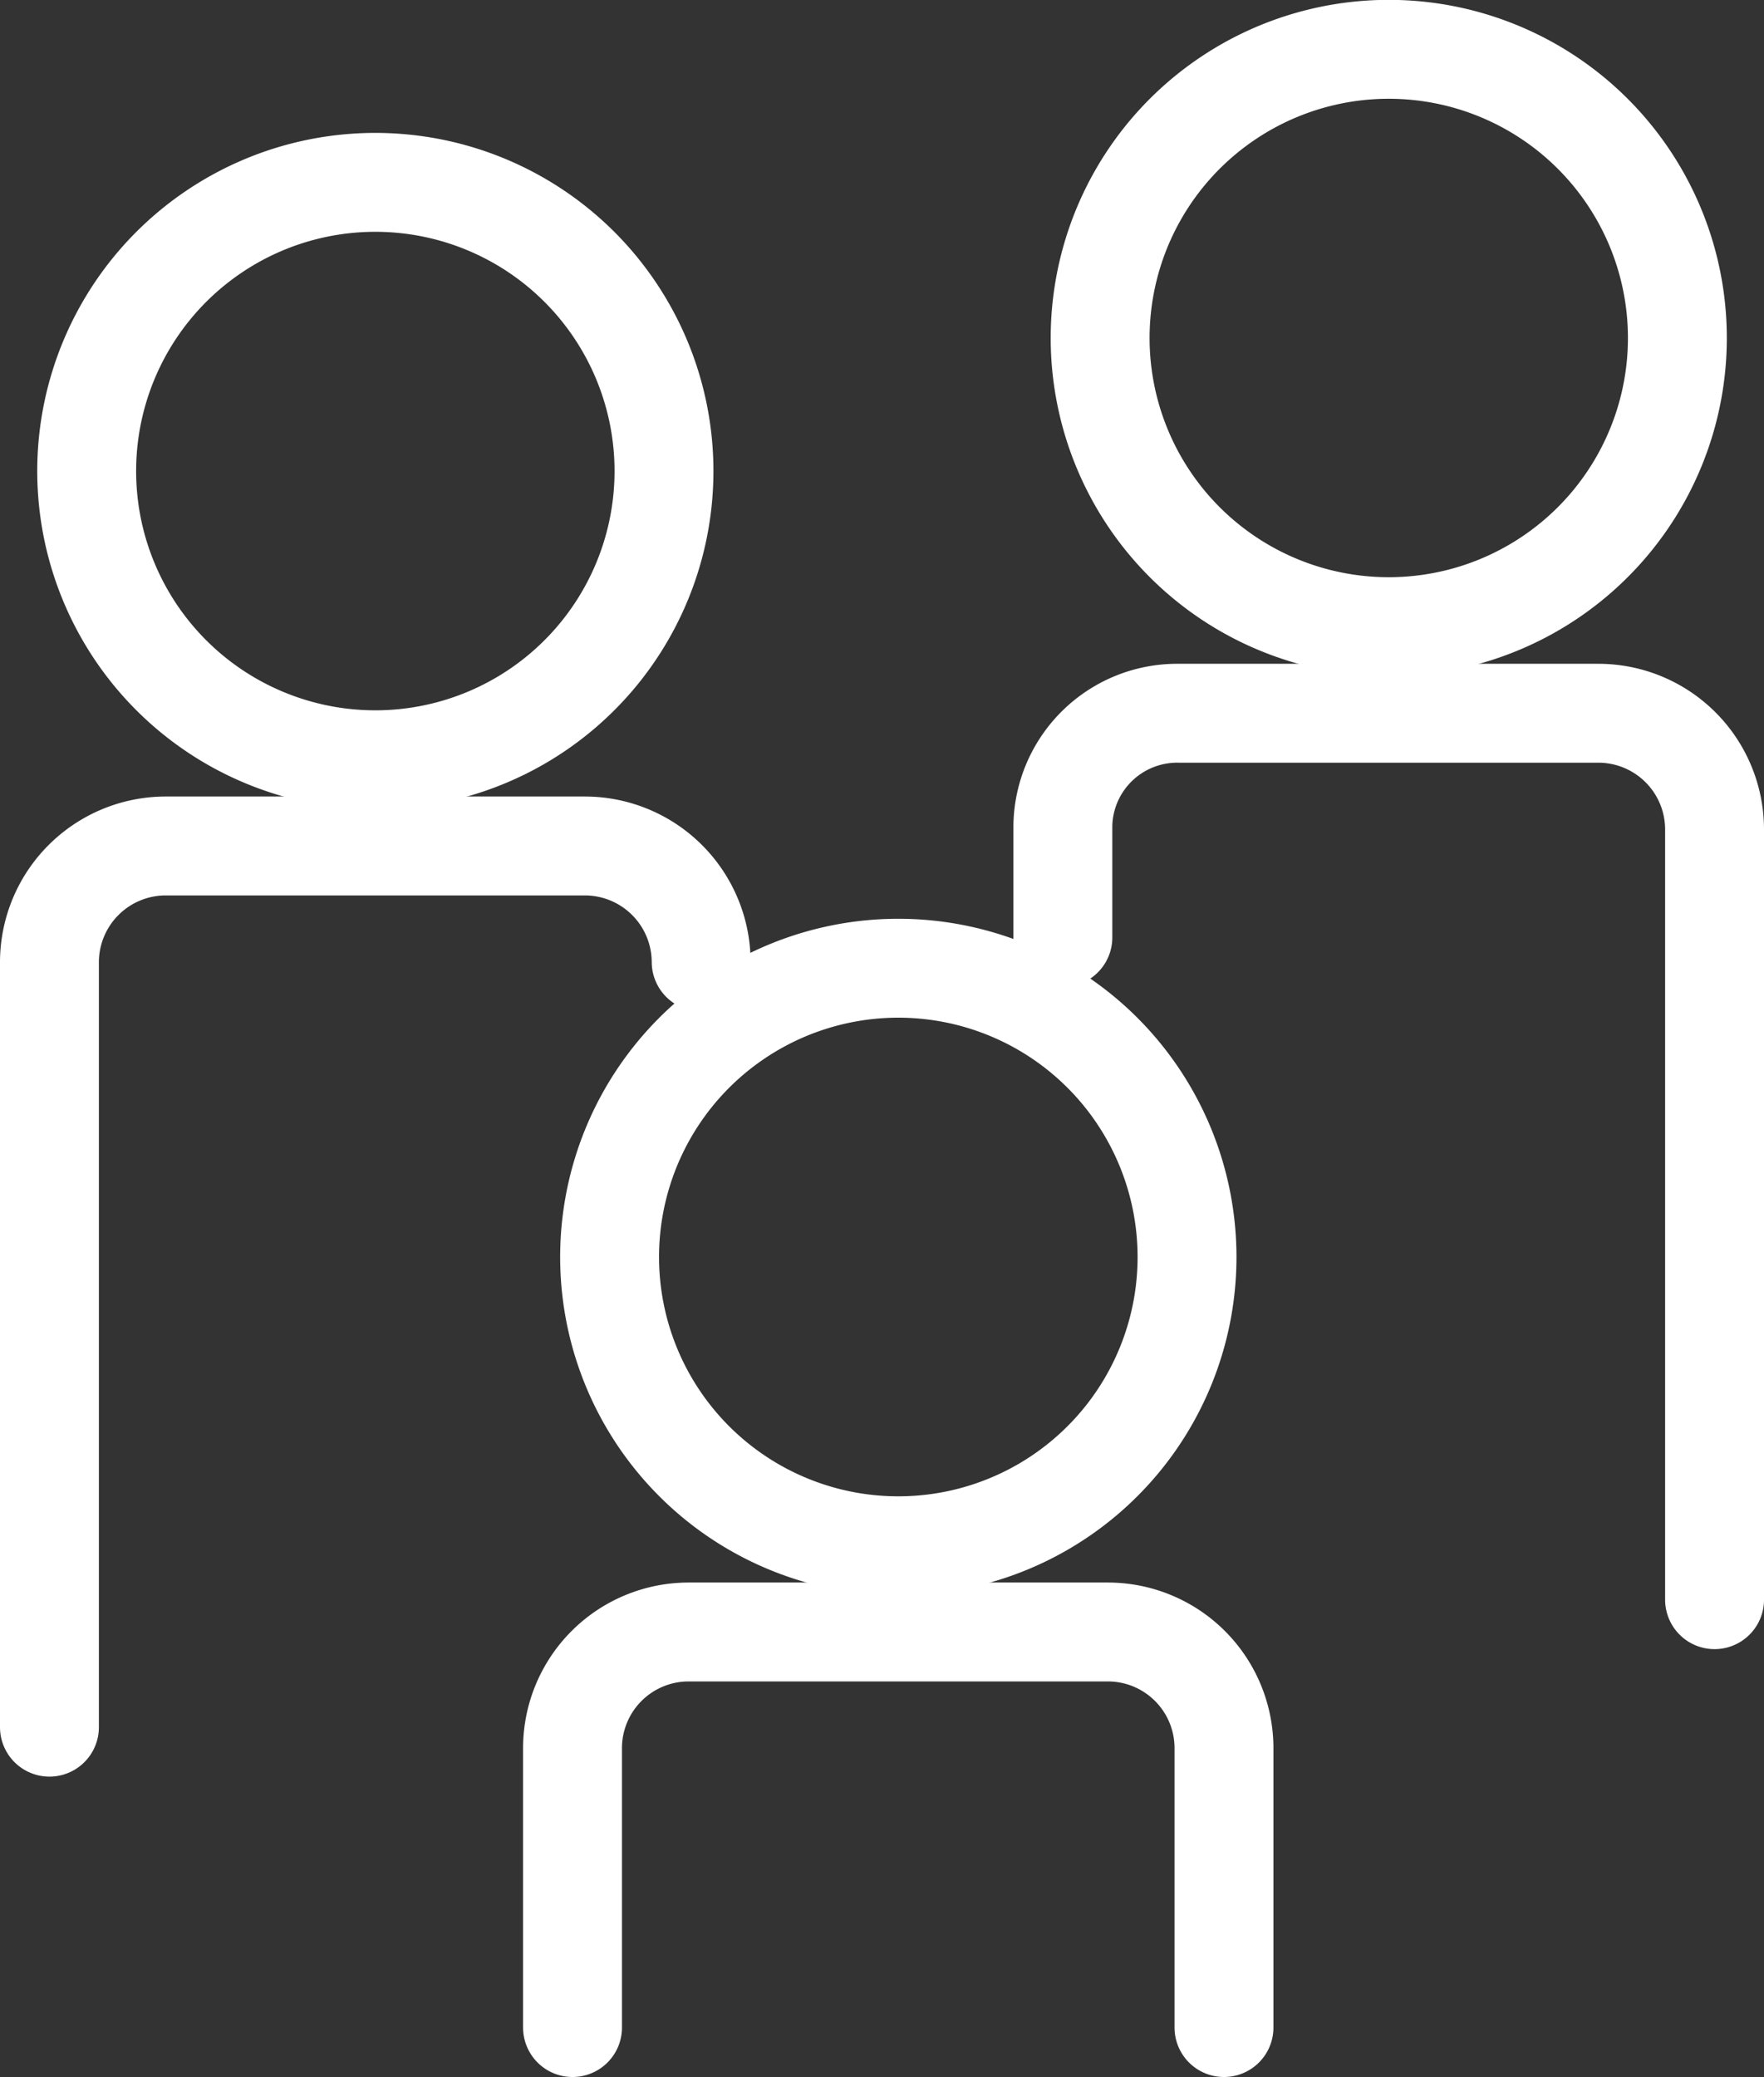
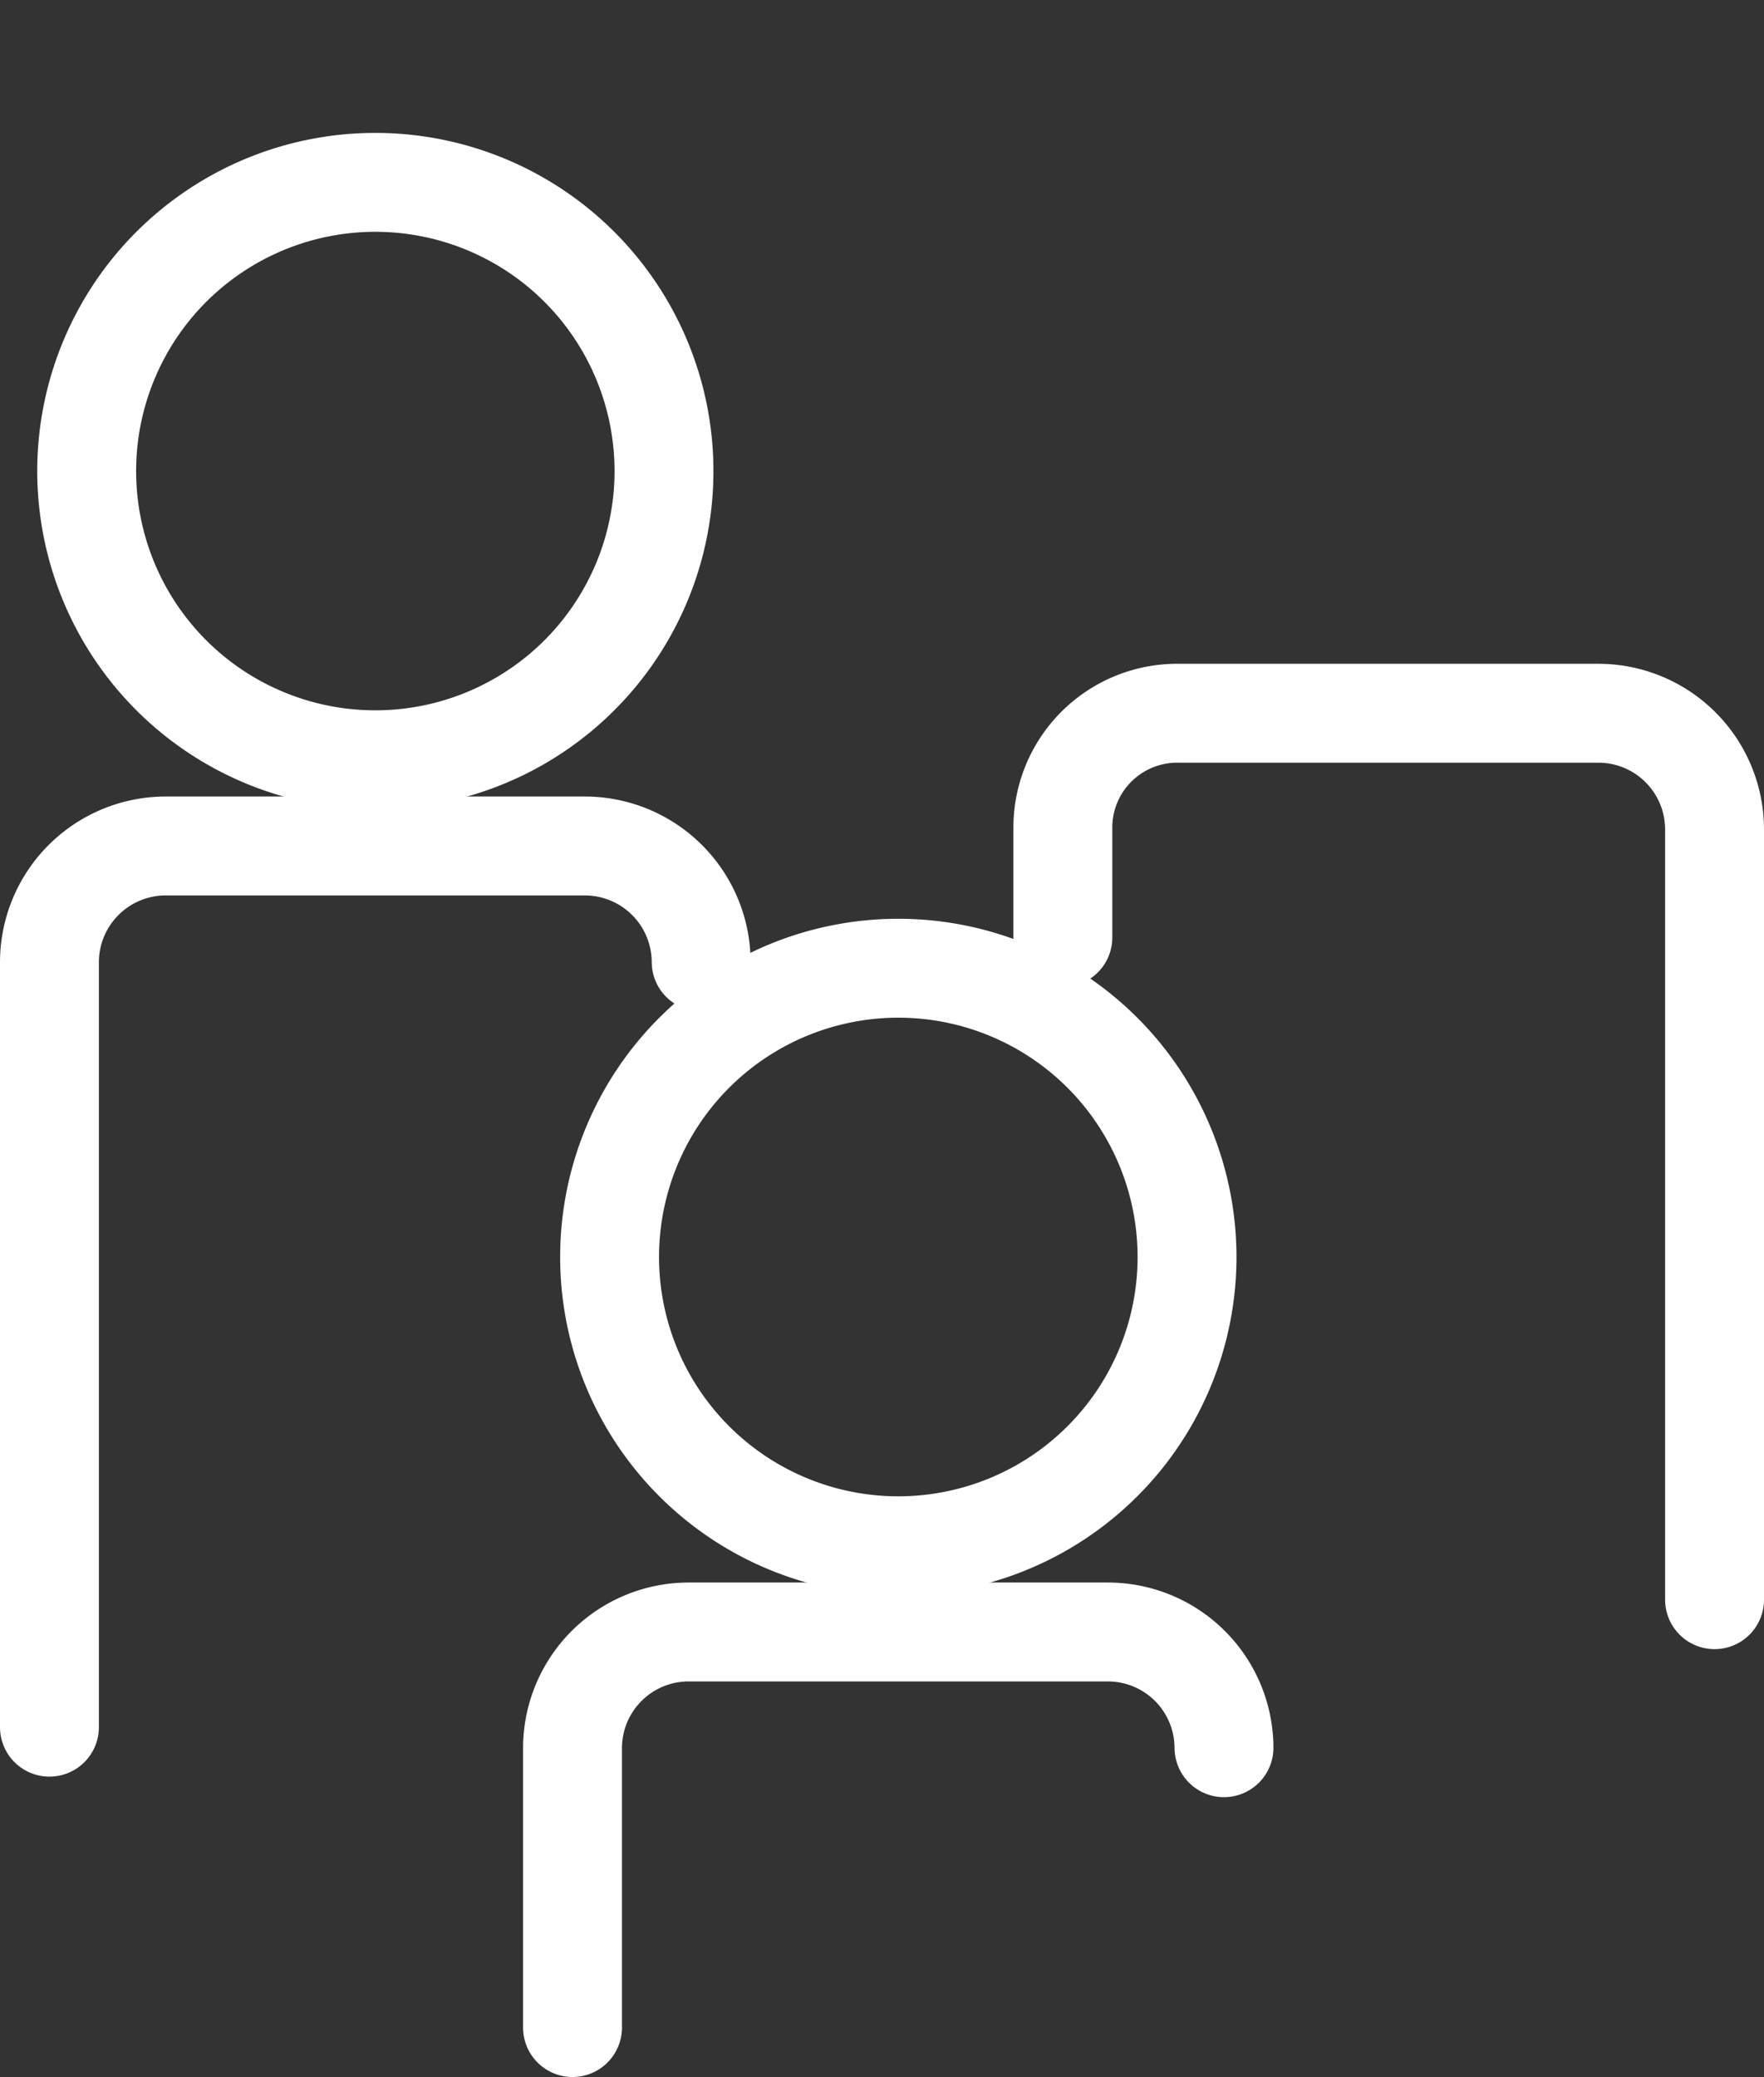
<svg xmlns="http://www.w3.org/2000/svg" width="53.516" height="63" viewBox="0 0 53.516 63">
  <rect x="0" y="0" width="53.516" height="63" fill="#333333" stroke="none" />
  <g id="noun-family-1712103" transform="translate(-186.408 -85.967)">
    <path id="Path_190347" data-name="Path 190347" d="M142.65,122.111a8.757,8.757,0,1,1-2.564-6.2,8.76,8.76,0,0,1,2.564,6.2Zm0,0" transform="translate(63.902 -21.847)" fill="none" stroke="#fff" stroke-linecap="round" stroke-linejoin="round" stroke-width="3" />
    <path id="Path_190348" data-name="Path 190348" d="M117.908,269.25V246.039a3.529,3.529,0,0,1,3.514-3.517h12.739a3.53,3.53,0,0,1,3.519,3.517" transform="translate(70 -130.895)" fill="none" stroke="#fff" stroke-linecap="round" stroke-linejoin="round" stroke-width="3" />
-     <path id="Path_190349" data-name="Path 190349" d="M339.96,96.231a8.756,8.756,0,1,1-2.561-6.2,8.758,8.758,0,0,1,2.561,6.2Zm0,0" transform="translate(-102.664 0)" fill="none" stroke="#fff" stroke-linecap="round" stroke-linejoin="round" stroke-width="3" />
    <path id="Path_190350" data-name="Path 190350" d="M315.224,223.451v-3.4a3.469,3.469,0,0,1,3.519-3.4h12.739a3.526,3.526,0,0,1,3.513,3.514v23.373" transform="translate(-96.571 -109.05)" fill="none" stroke="#fff" stroke-linecap="round" stroke-linejoin="round" stroke-width="3" />
    <path id="Path_190351" data-name="Path 190351" d="M244.435,275.117a8.759,8.759,0,1,1-2.562-6.2A8.766,8.766,0,0,1,244.435,275.117Zm0,0" transform="translate(-22.015 -151.013)" fill="none" stroke="#fff" stroke-linecap="round" stroke-linejoin="round" stroke-width="3" />
-     <path id="Path_190352" data-name="Path 190352" d="M219.755,407.531v-8.488a3.524,3.524,0,0,1,3.519-3.51h12.732a3.523,3.523,0,0,1,3.513,3.51v8.488" transform="translate(-15.978 -260.065)" fill="none" stroke="#fff" stroke-linecap="round" stroke-linejoin="round" stroke-width="3" />
+     <path id="Path_190352" data-name="Path 190352" d="M219.755,407.531v-8.488a3.524,3.524,0,0,1,3.519-3.51h12.732a3.523,3.523,0,0,1,3.513,3.51" transform="translate(-15.978 -260.065)" fill="none" stroke="#fff" stroke-linecap="round" stroke-linejoin="round" stroke-width="3" />
  </g>
</svg>